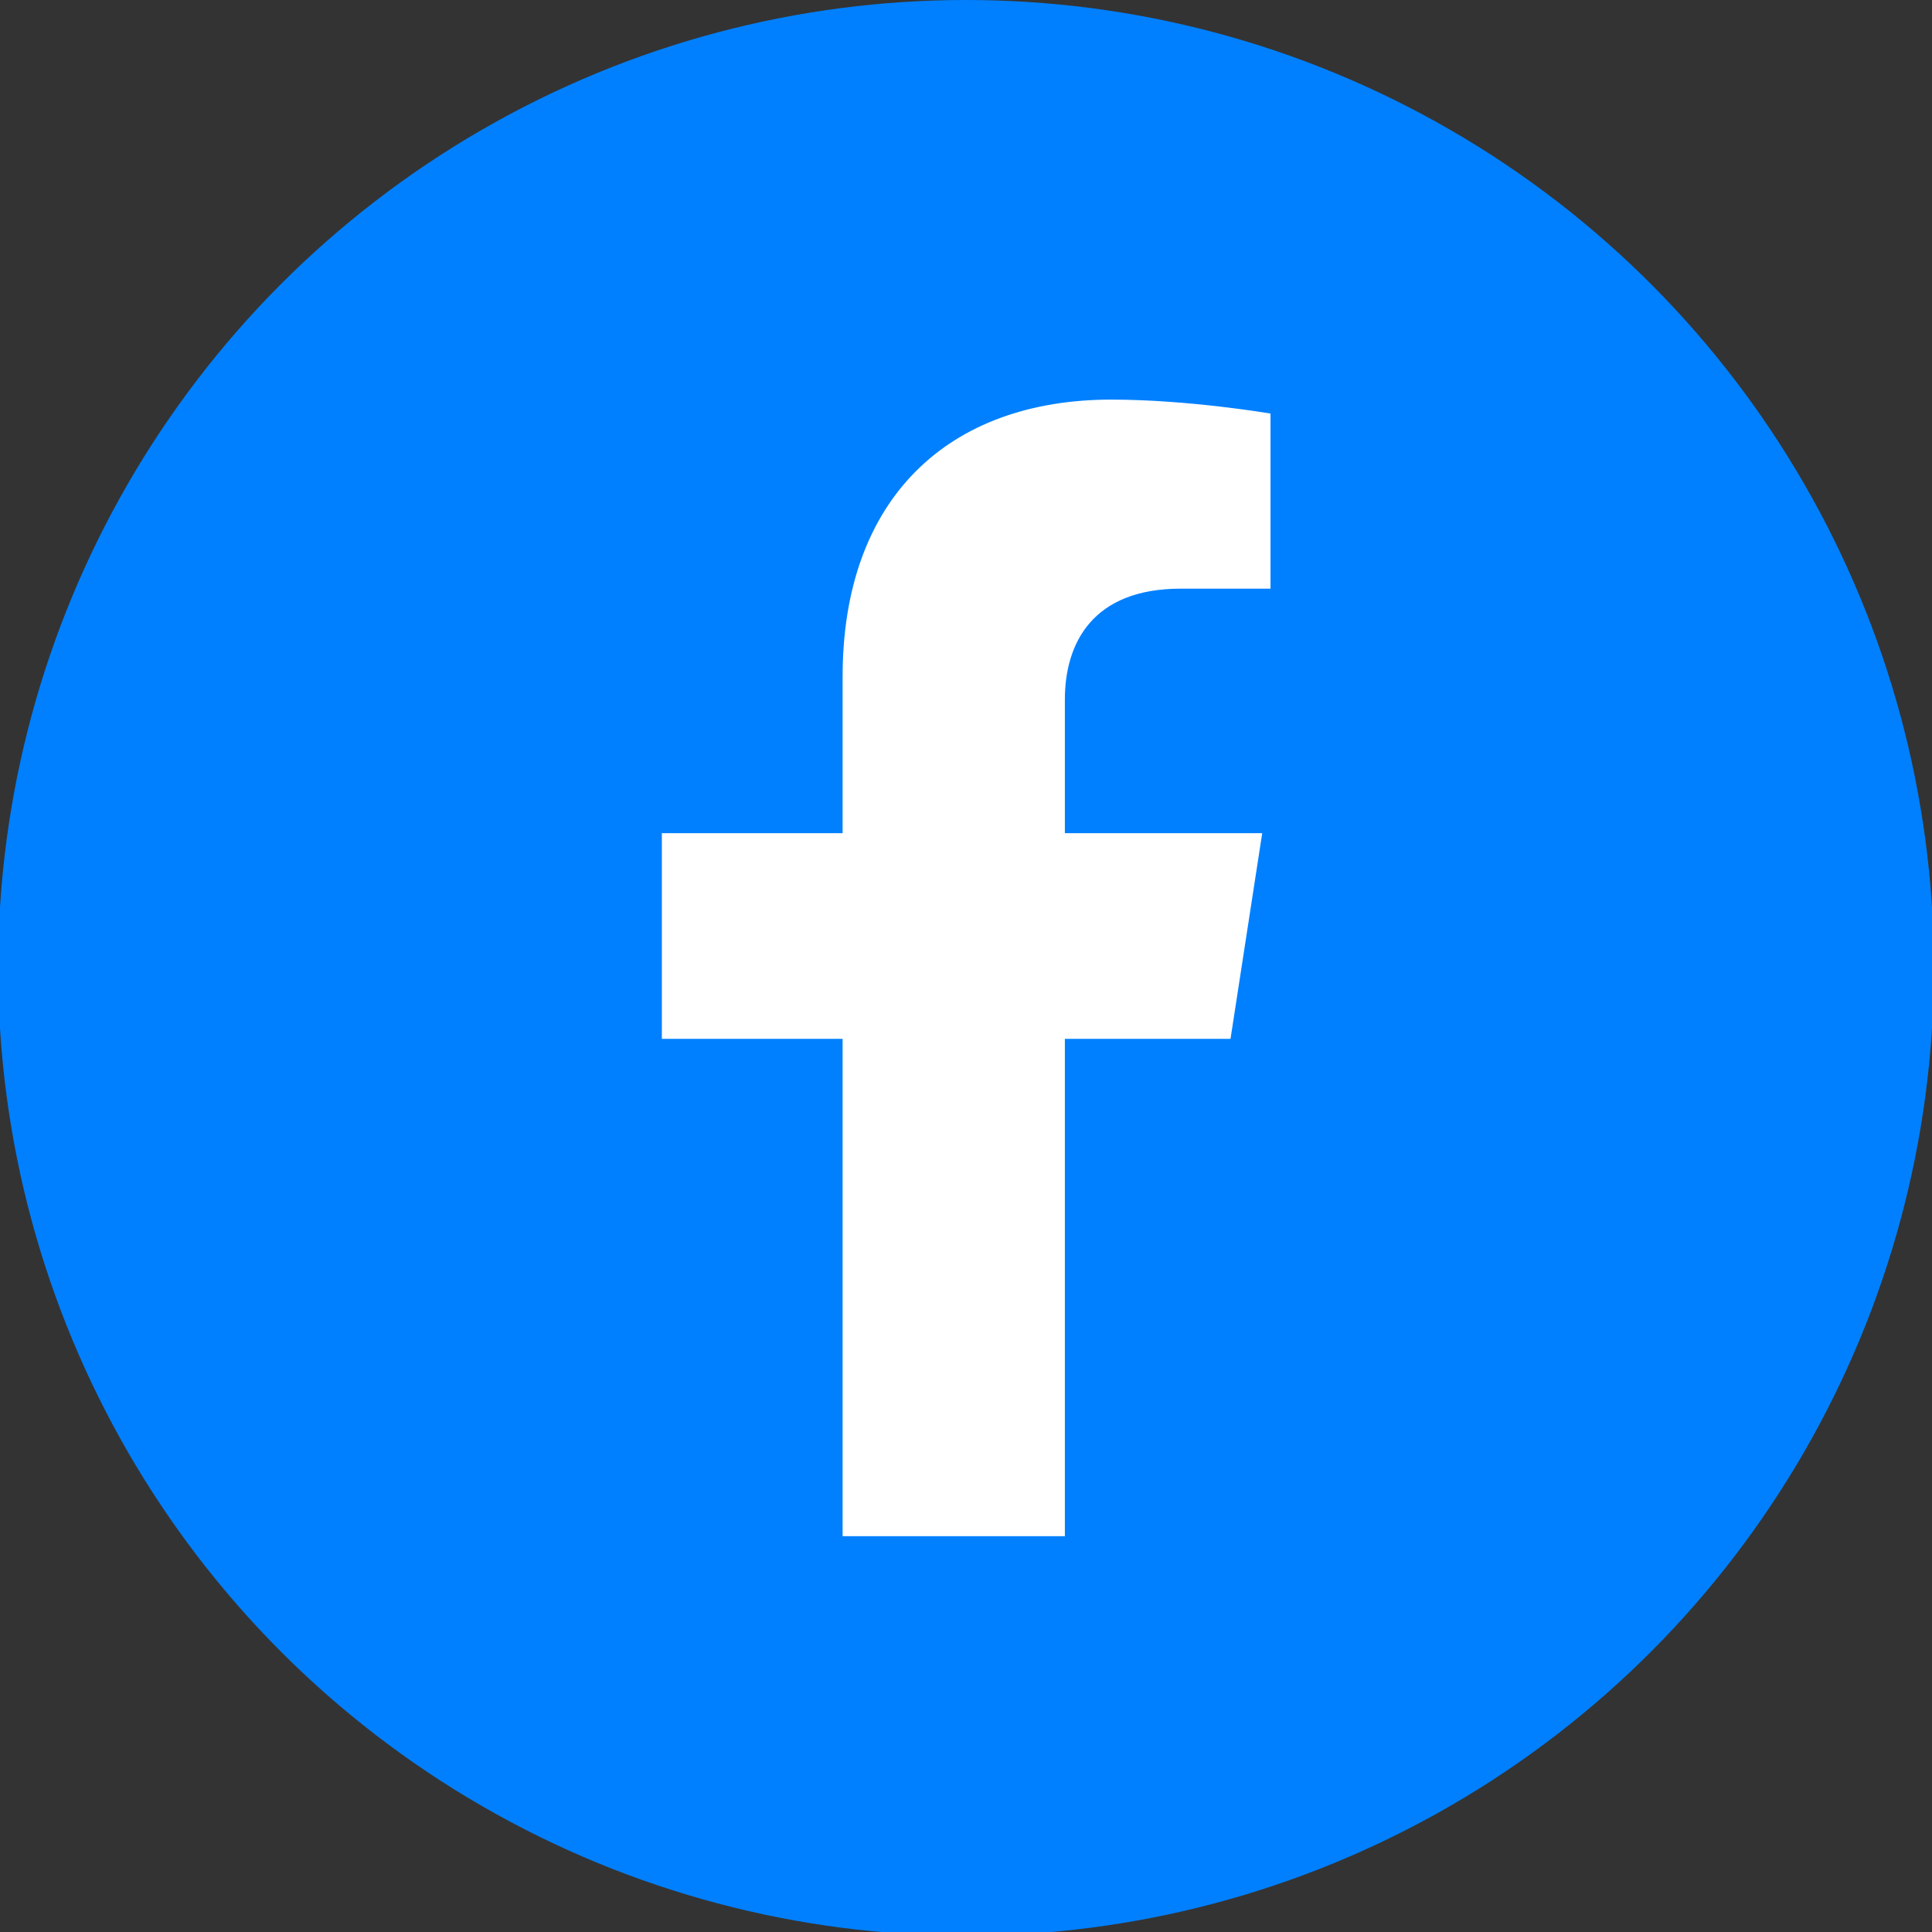
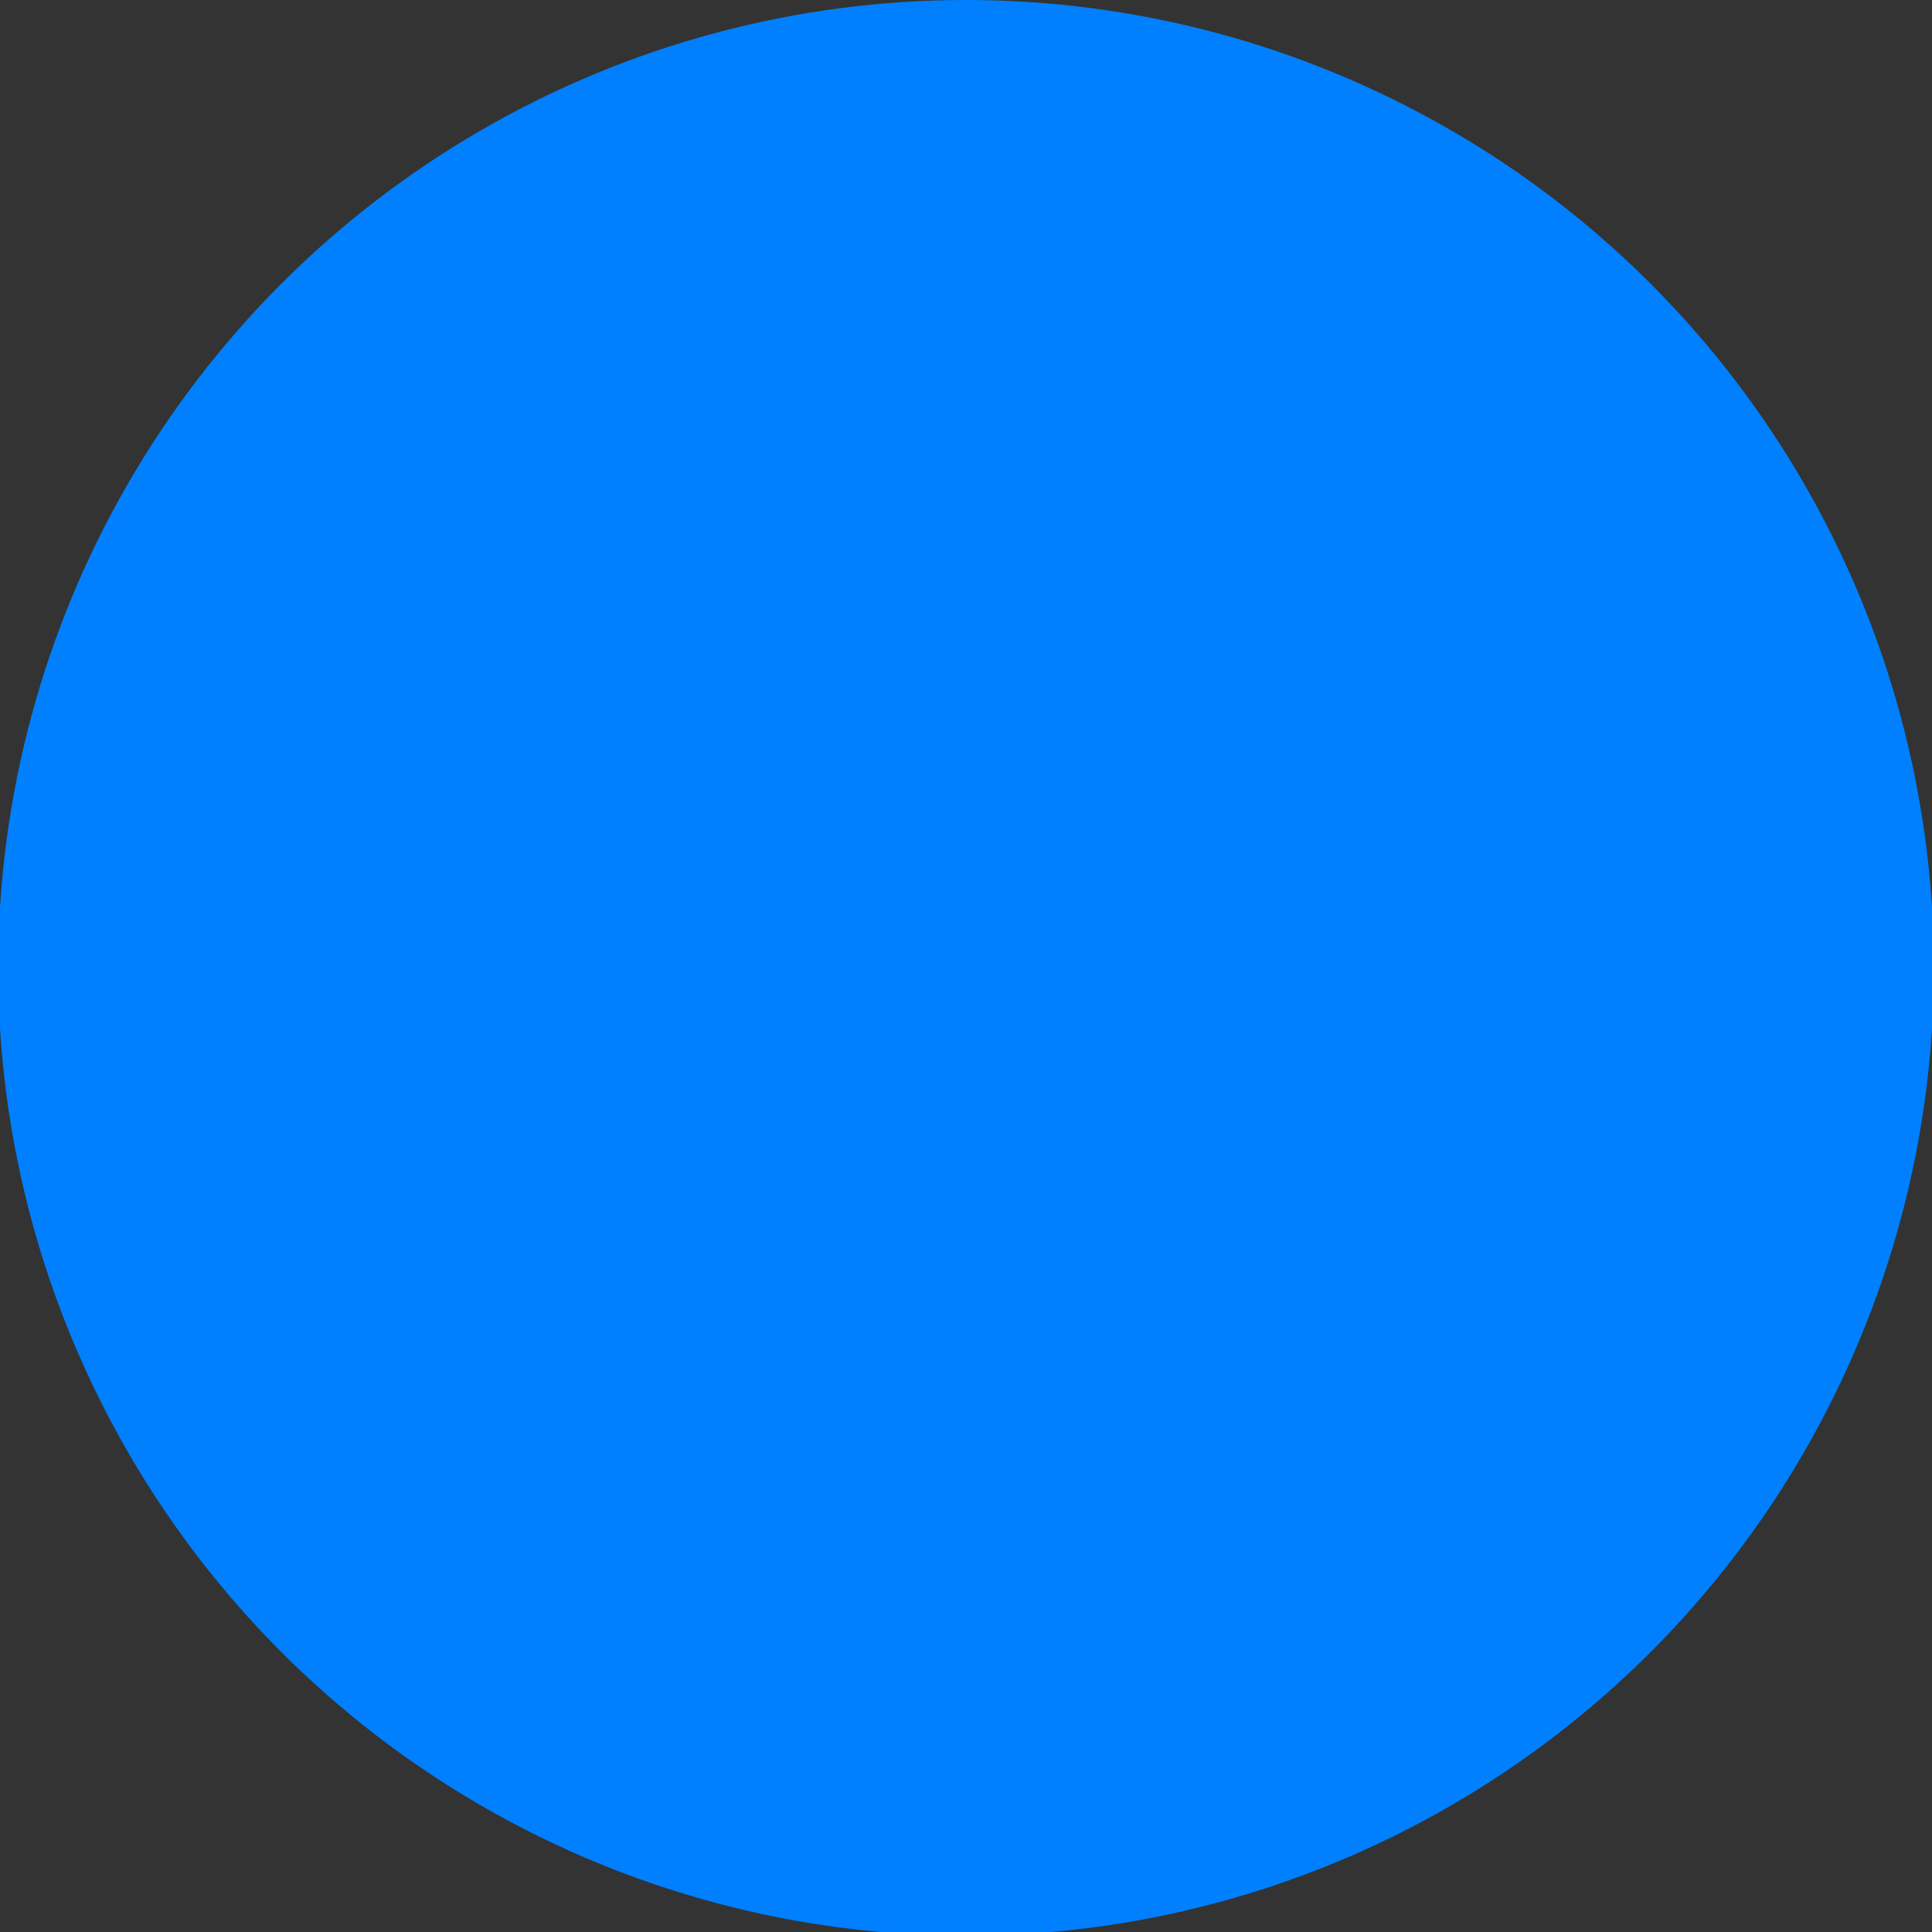
<svg xmlns="http://www.w3.org/2000/svg" version="1.1" id="Capa_1" x="0px" y="0px" viewBox="0 0 512 512" style="enable-background:new 0 0 512 512;" xml:space="preserve">
  <rect x="0" y="0" width="512" height="512" fill="#333333" stroke="none" />
  <style type="text/css">
	.st0{fill:#0080FF;}
	.st1{fill:#FFFFFF;}
</style>
  <g>
    <circle class="st0" cx="256" cy="256.5" r="256.5" />
-     <path class="st1" d="M326.1,275.3l8.4-54.5h-52.3v-35.4c0-14.9,7.3-29.4,30.7-29.4h23.8v-46.4c0,0-21.6-3.7-42.2-3.7   c-43.1,0-71.2,26.1-71.2,73.4v41.5h-47.9v54.5h47.9v131.8h58.9V275.3H326.1z" />
  </g>
</svg>